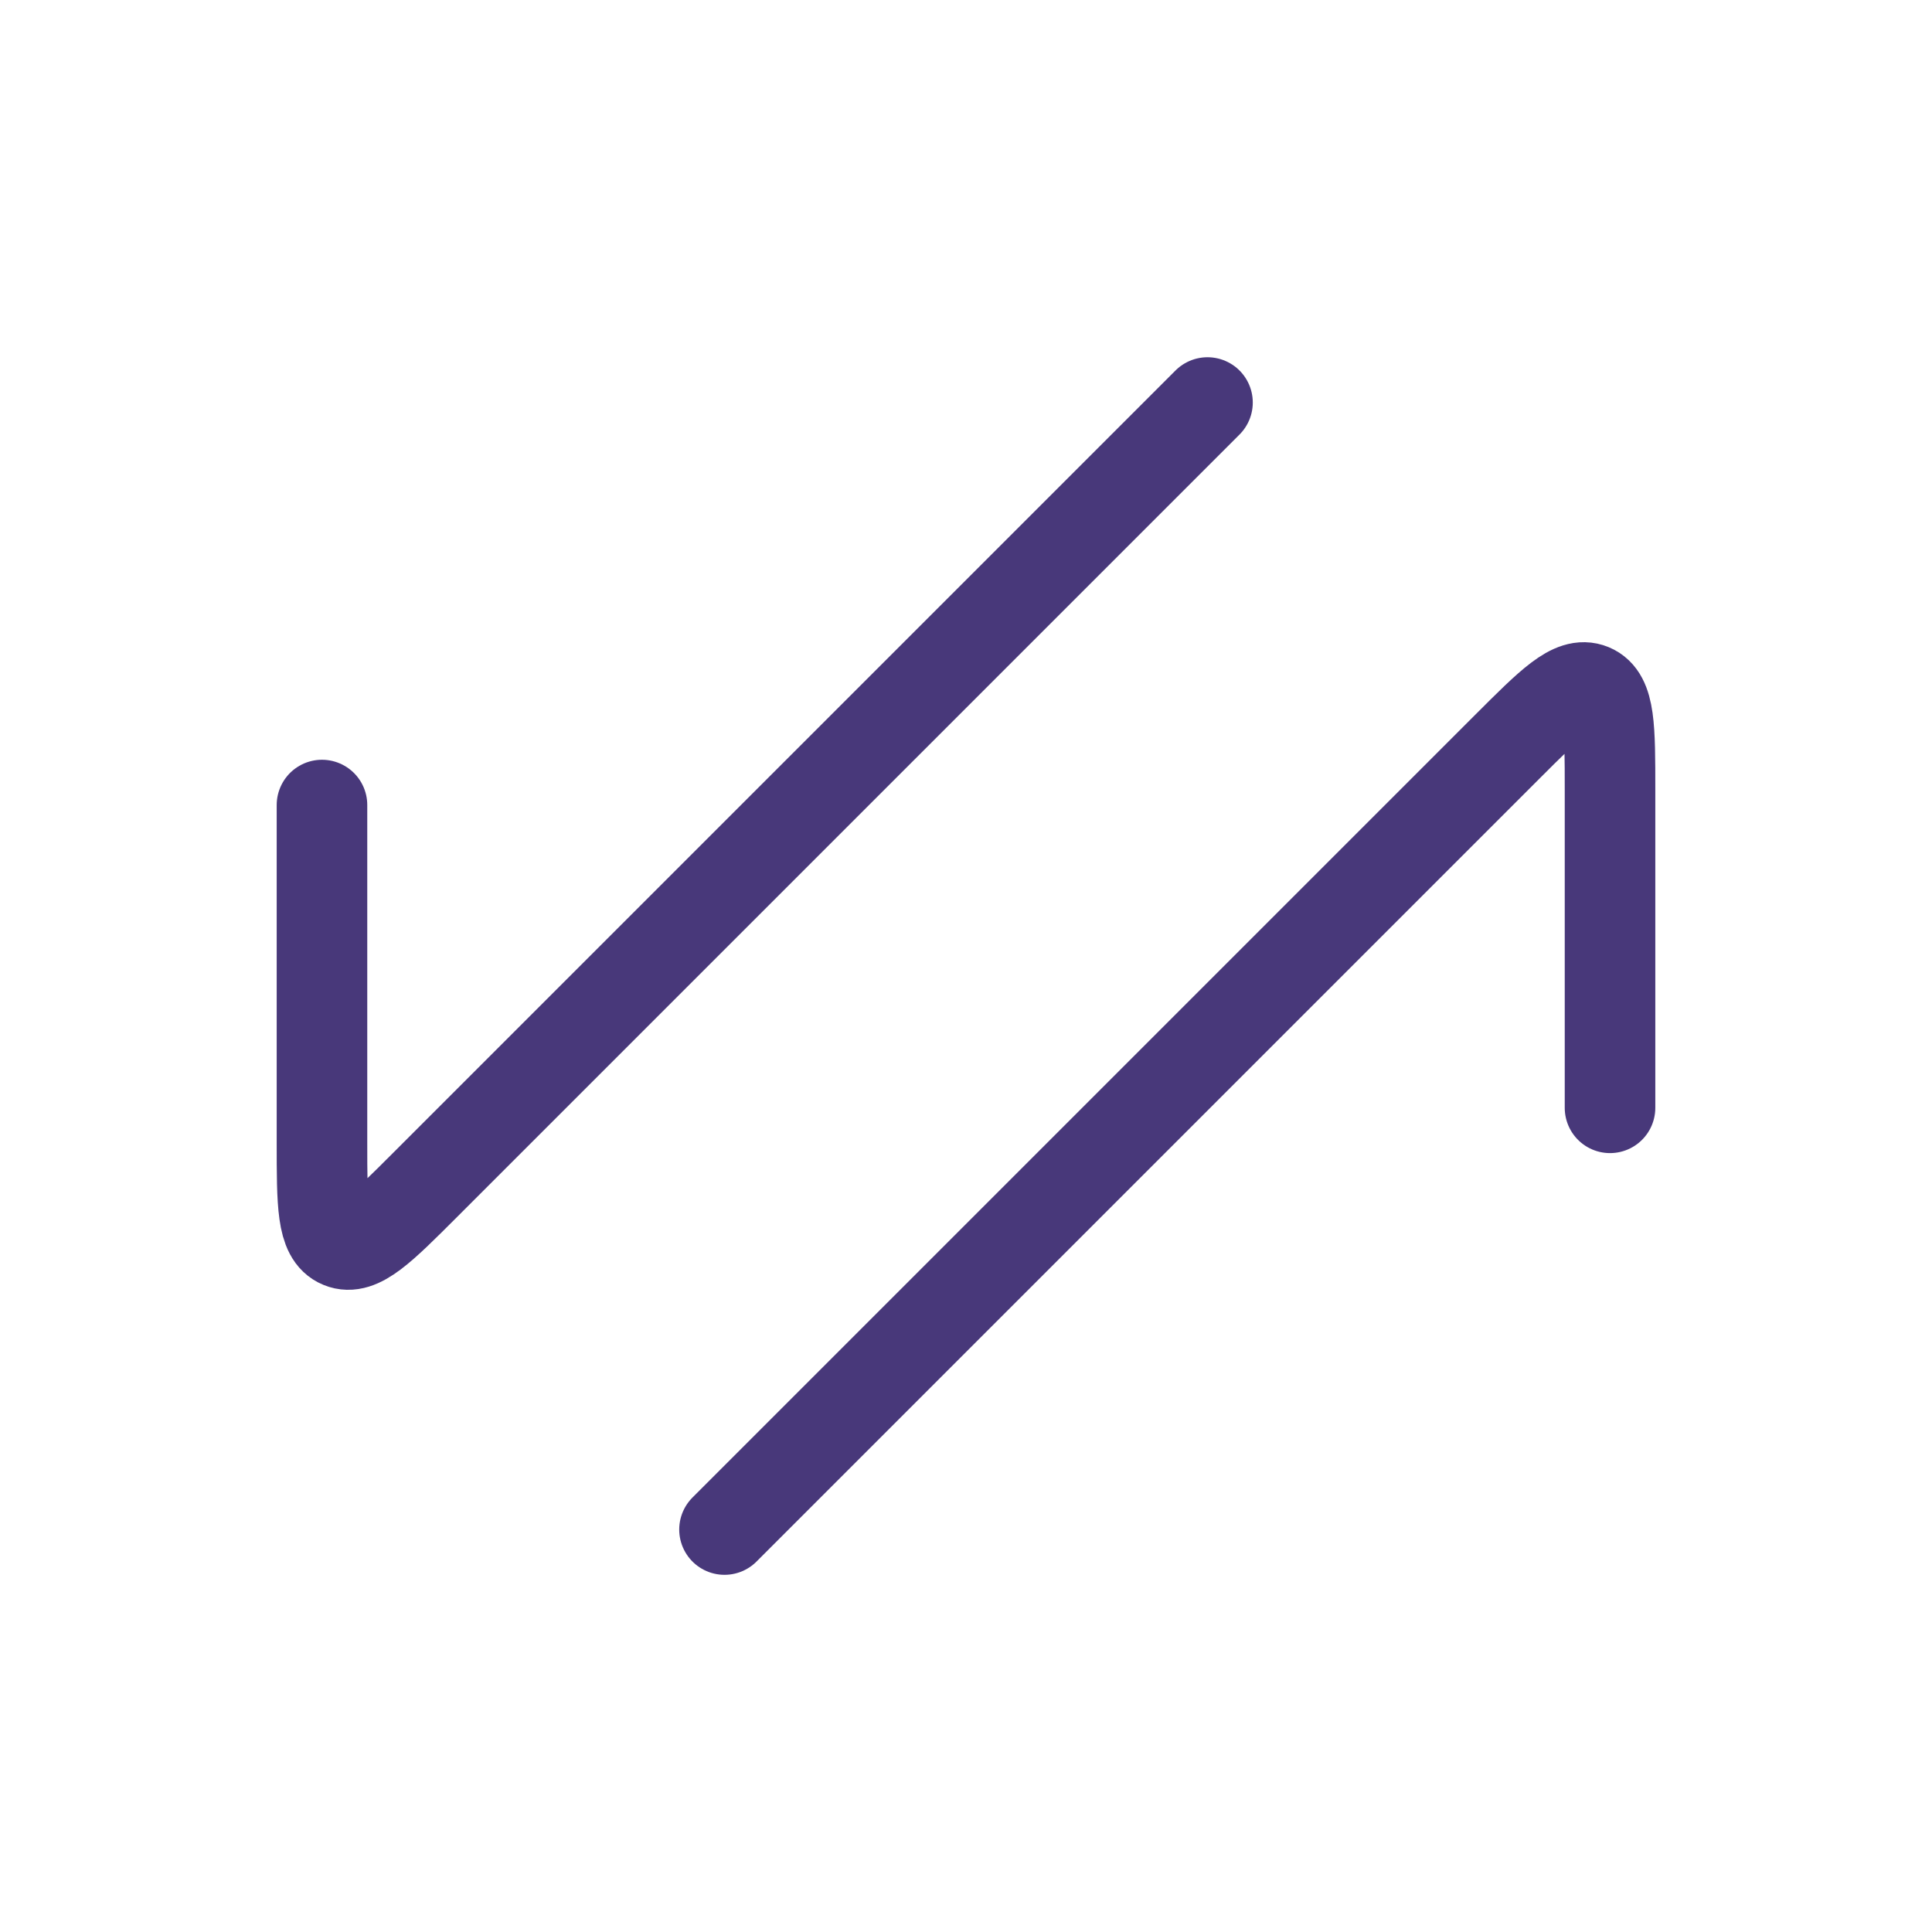
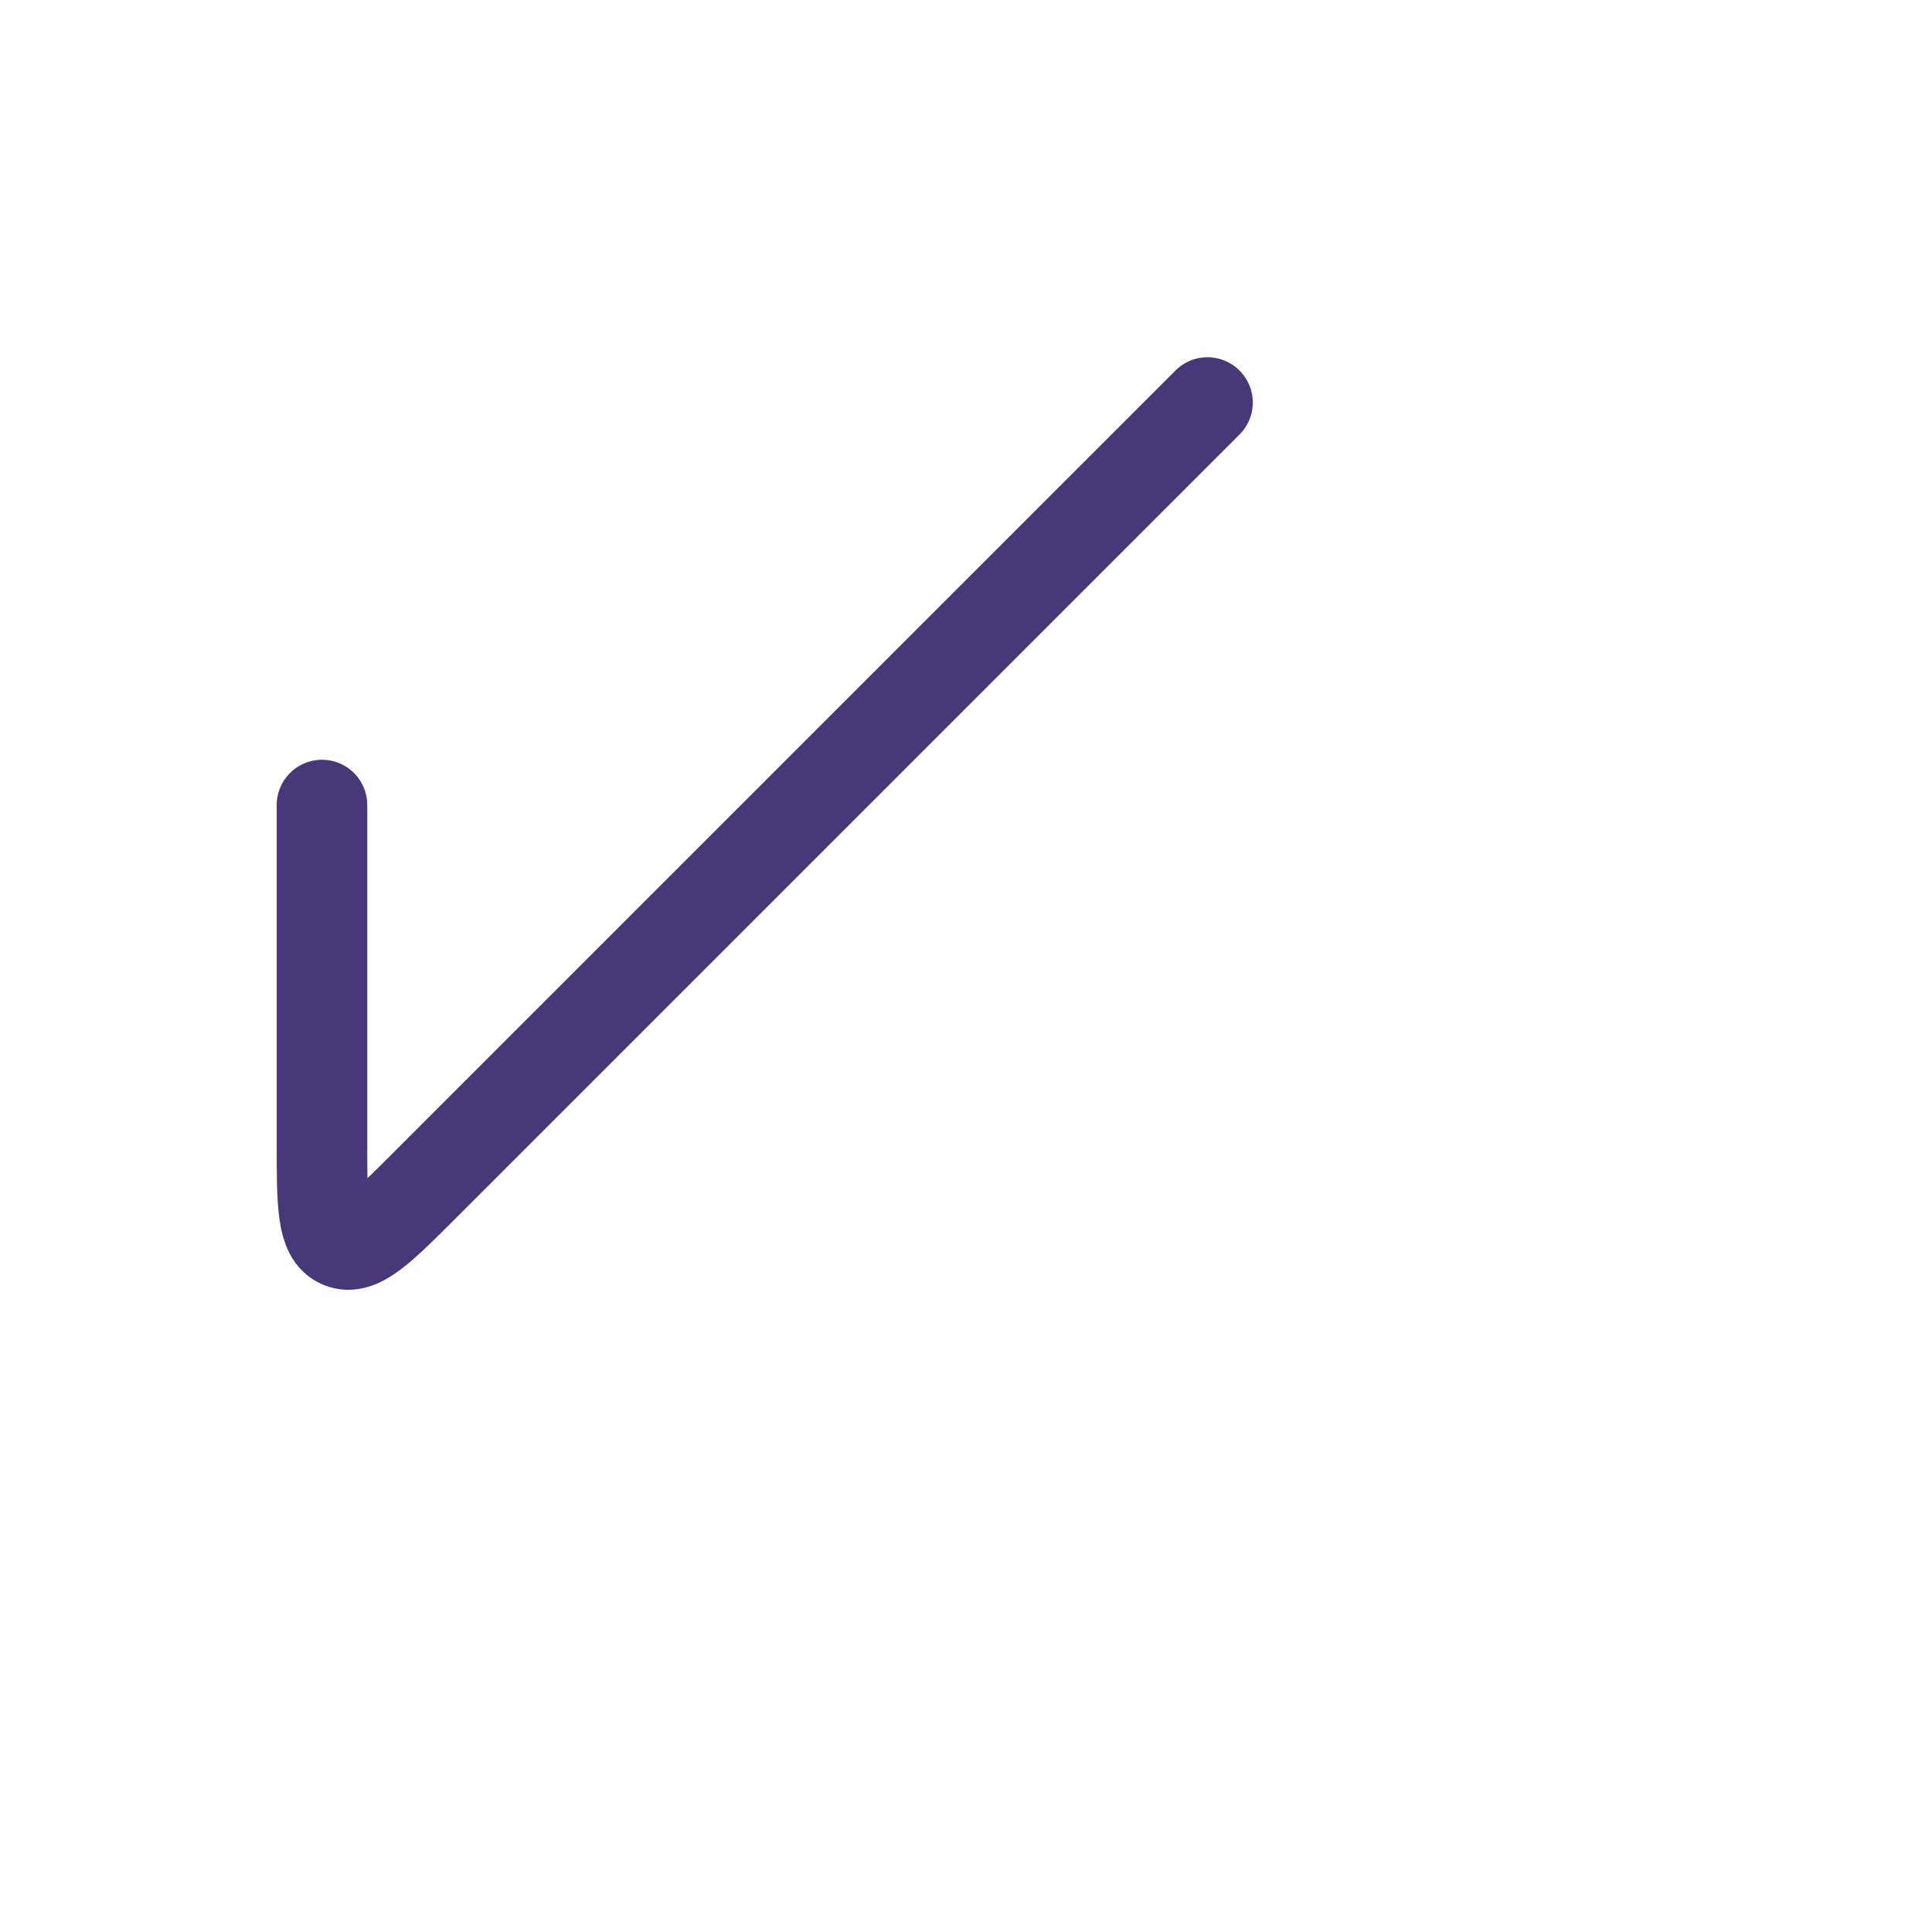
<svg xmlns="http://www.w3.org/2000/svg" width="32" height="32" viewBox="0 0 32 32" fill="none">
-   <path d="M12 25.334L24.96 12.374C25.686 11.648 26.049 11.284 26.358 11.412C26.667 11.54 26.667 12.054 26.667 13.081V18.349" stroke="#48387A" stroke-width="1.5" stroke-linecap="round" stroke-linejoin="round" />
  <path d="M20 6.667L7.04 19.627C6.314 20.353 5.951 20.716 5.642 20.588C5.333 20.461 5.333 19.947 5.333 18.919V13.334" stroke="#48387A" stroke-width="1.5" stroke-linecap="round" stroke-linejoin="round" />
</svg>